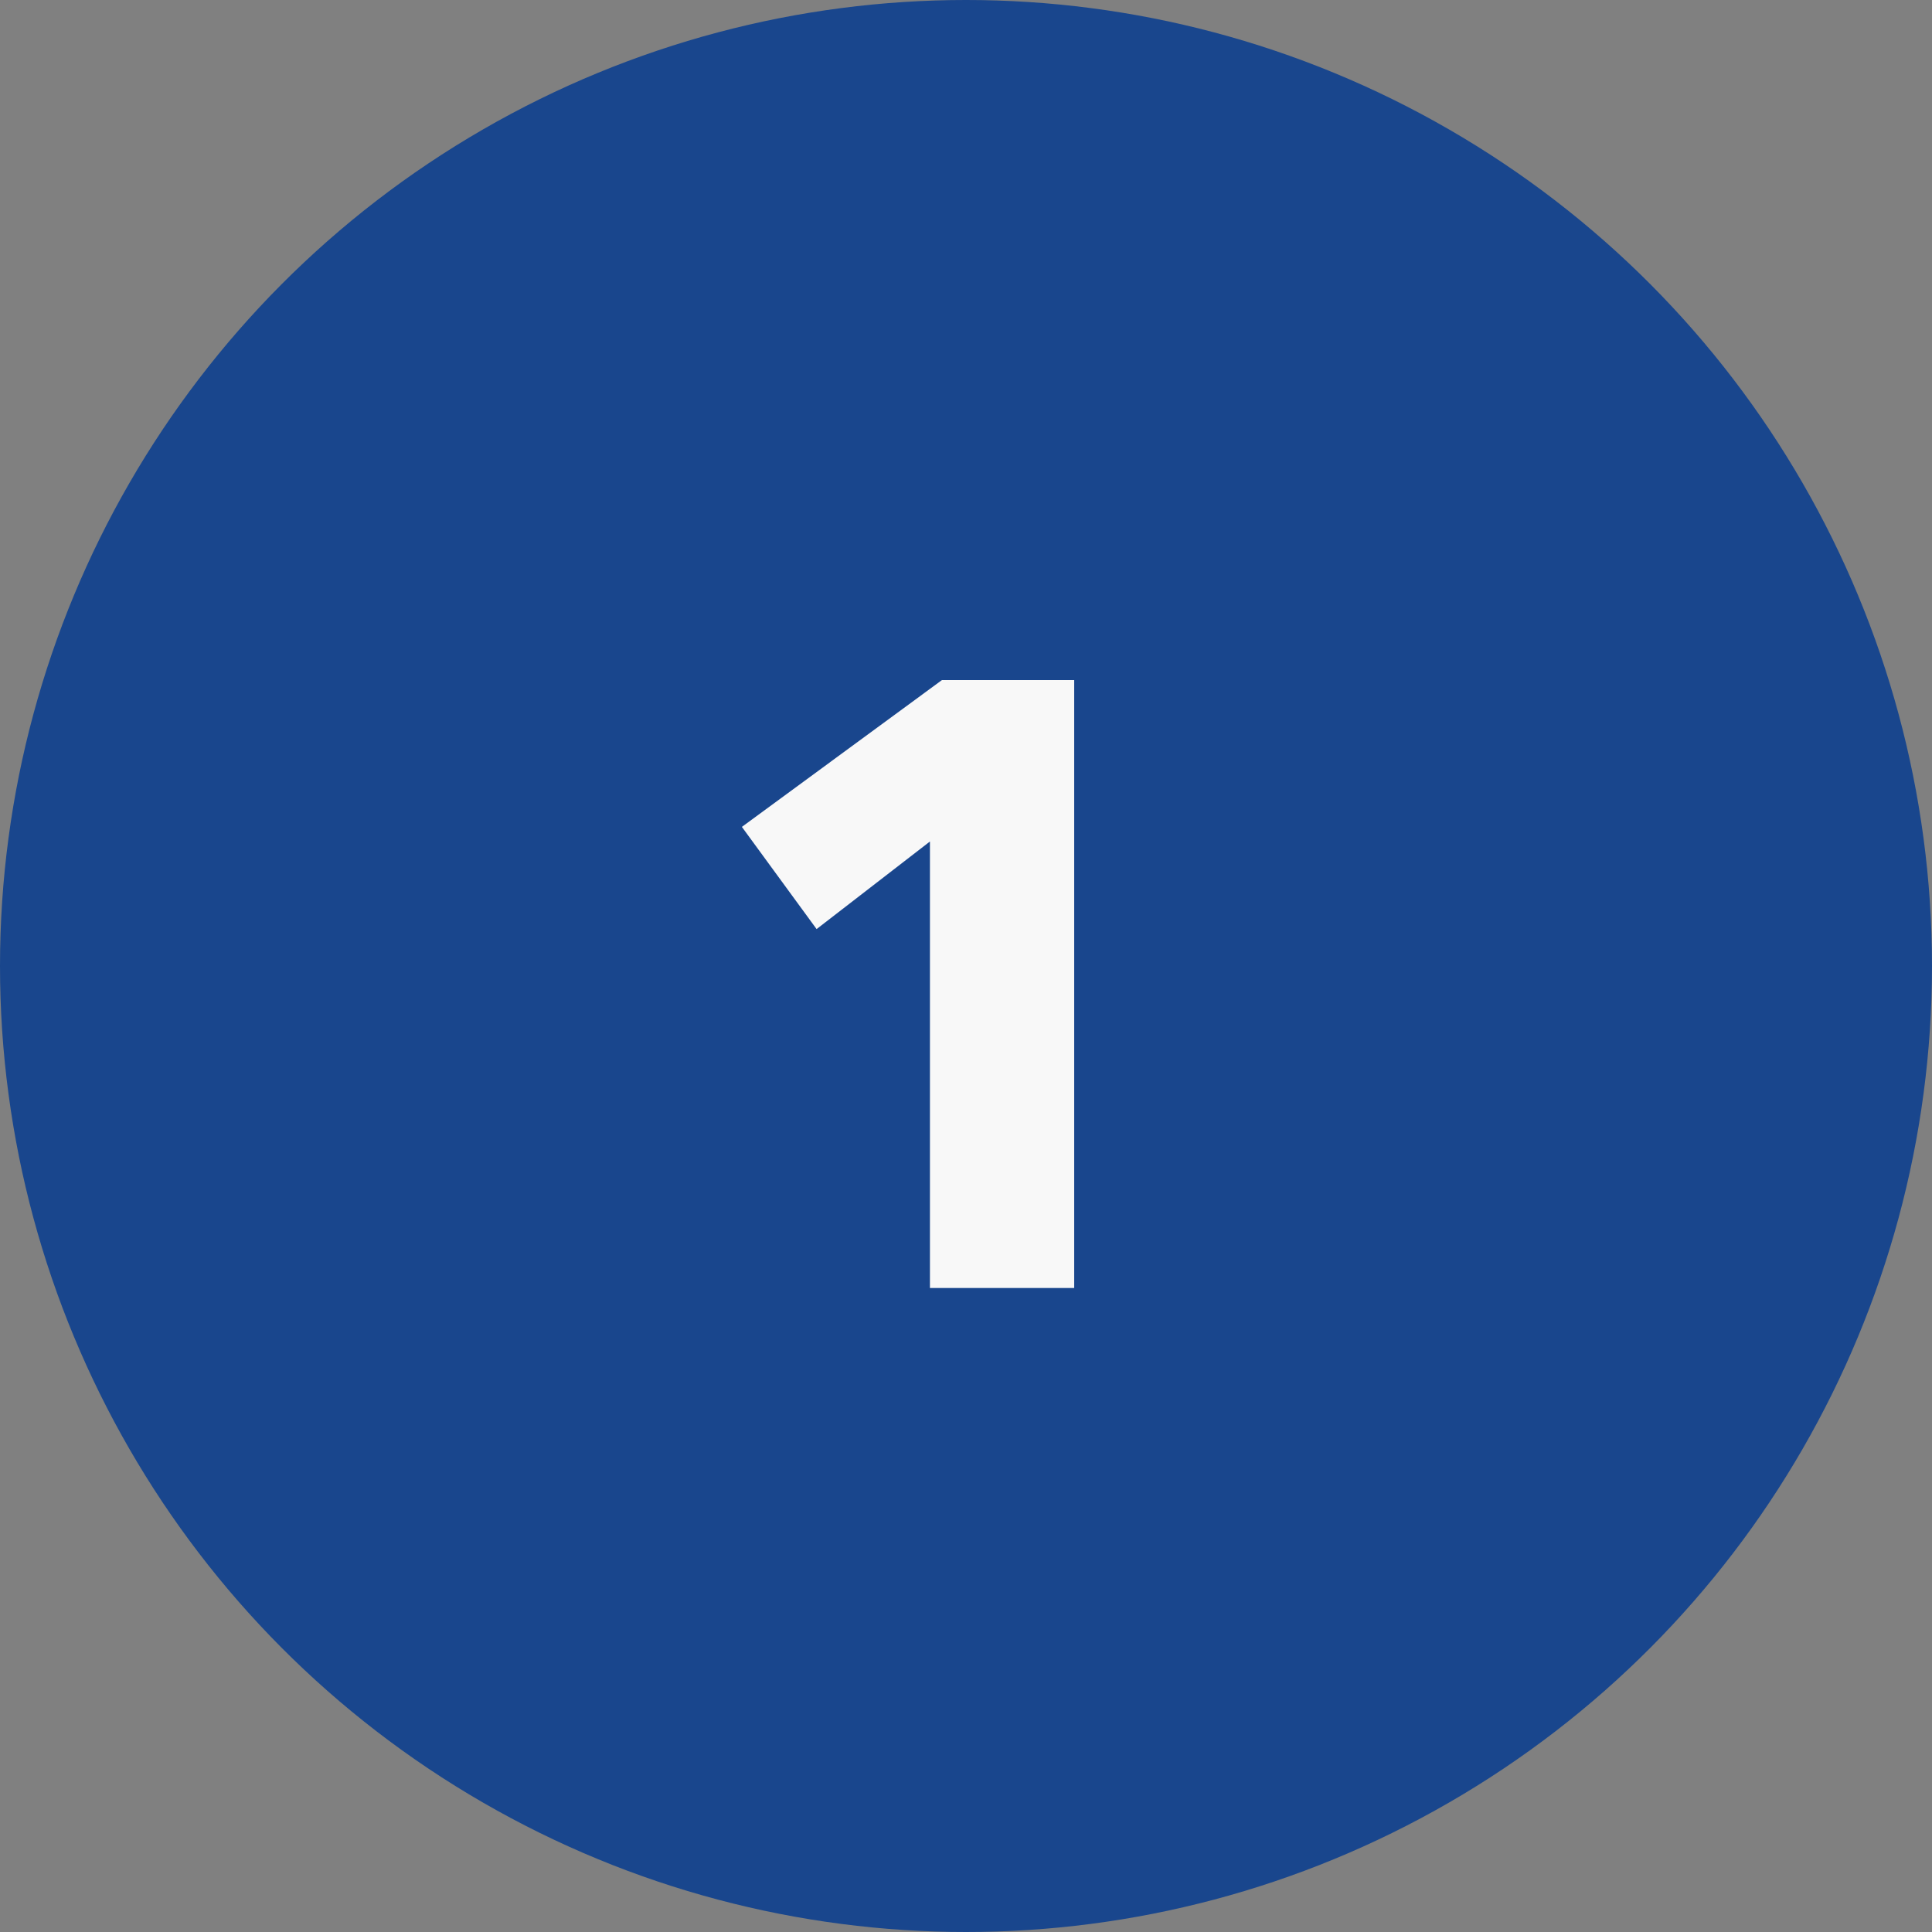
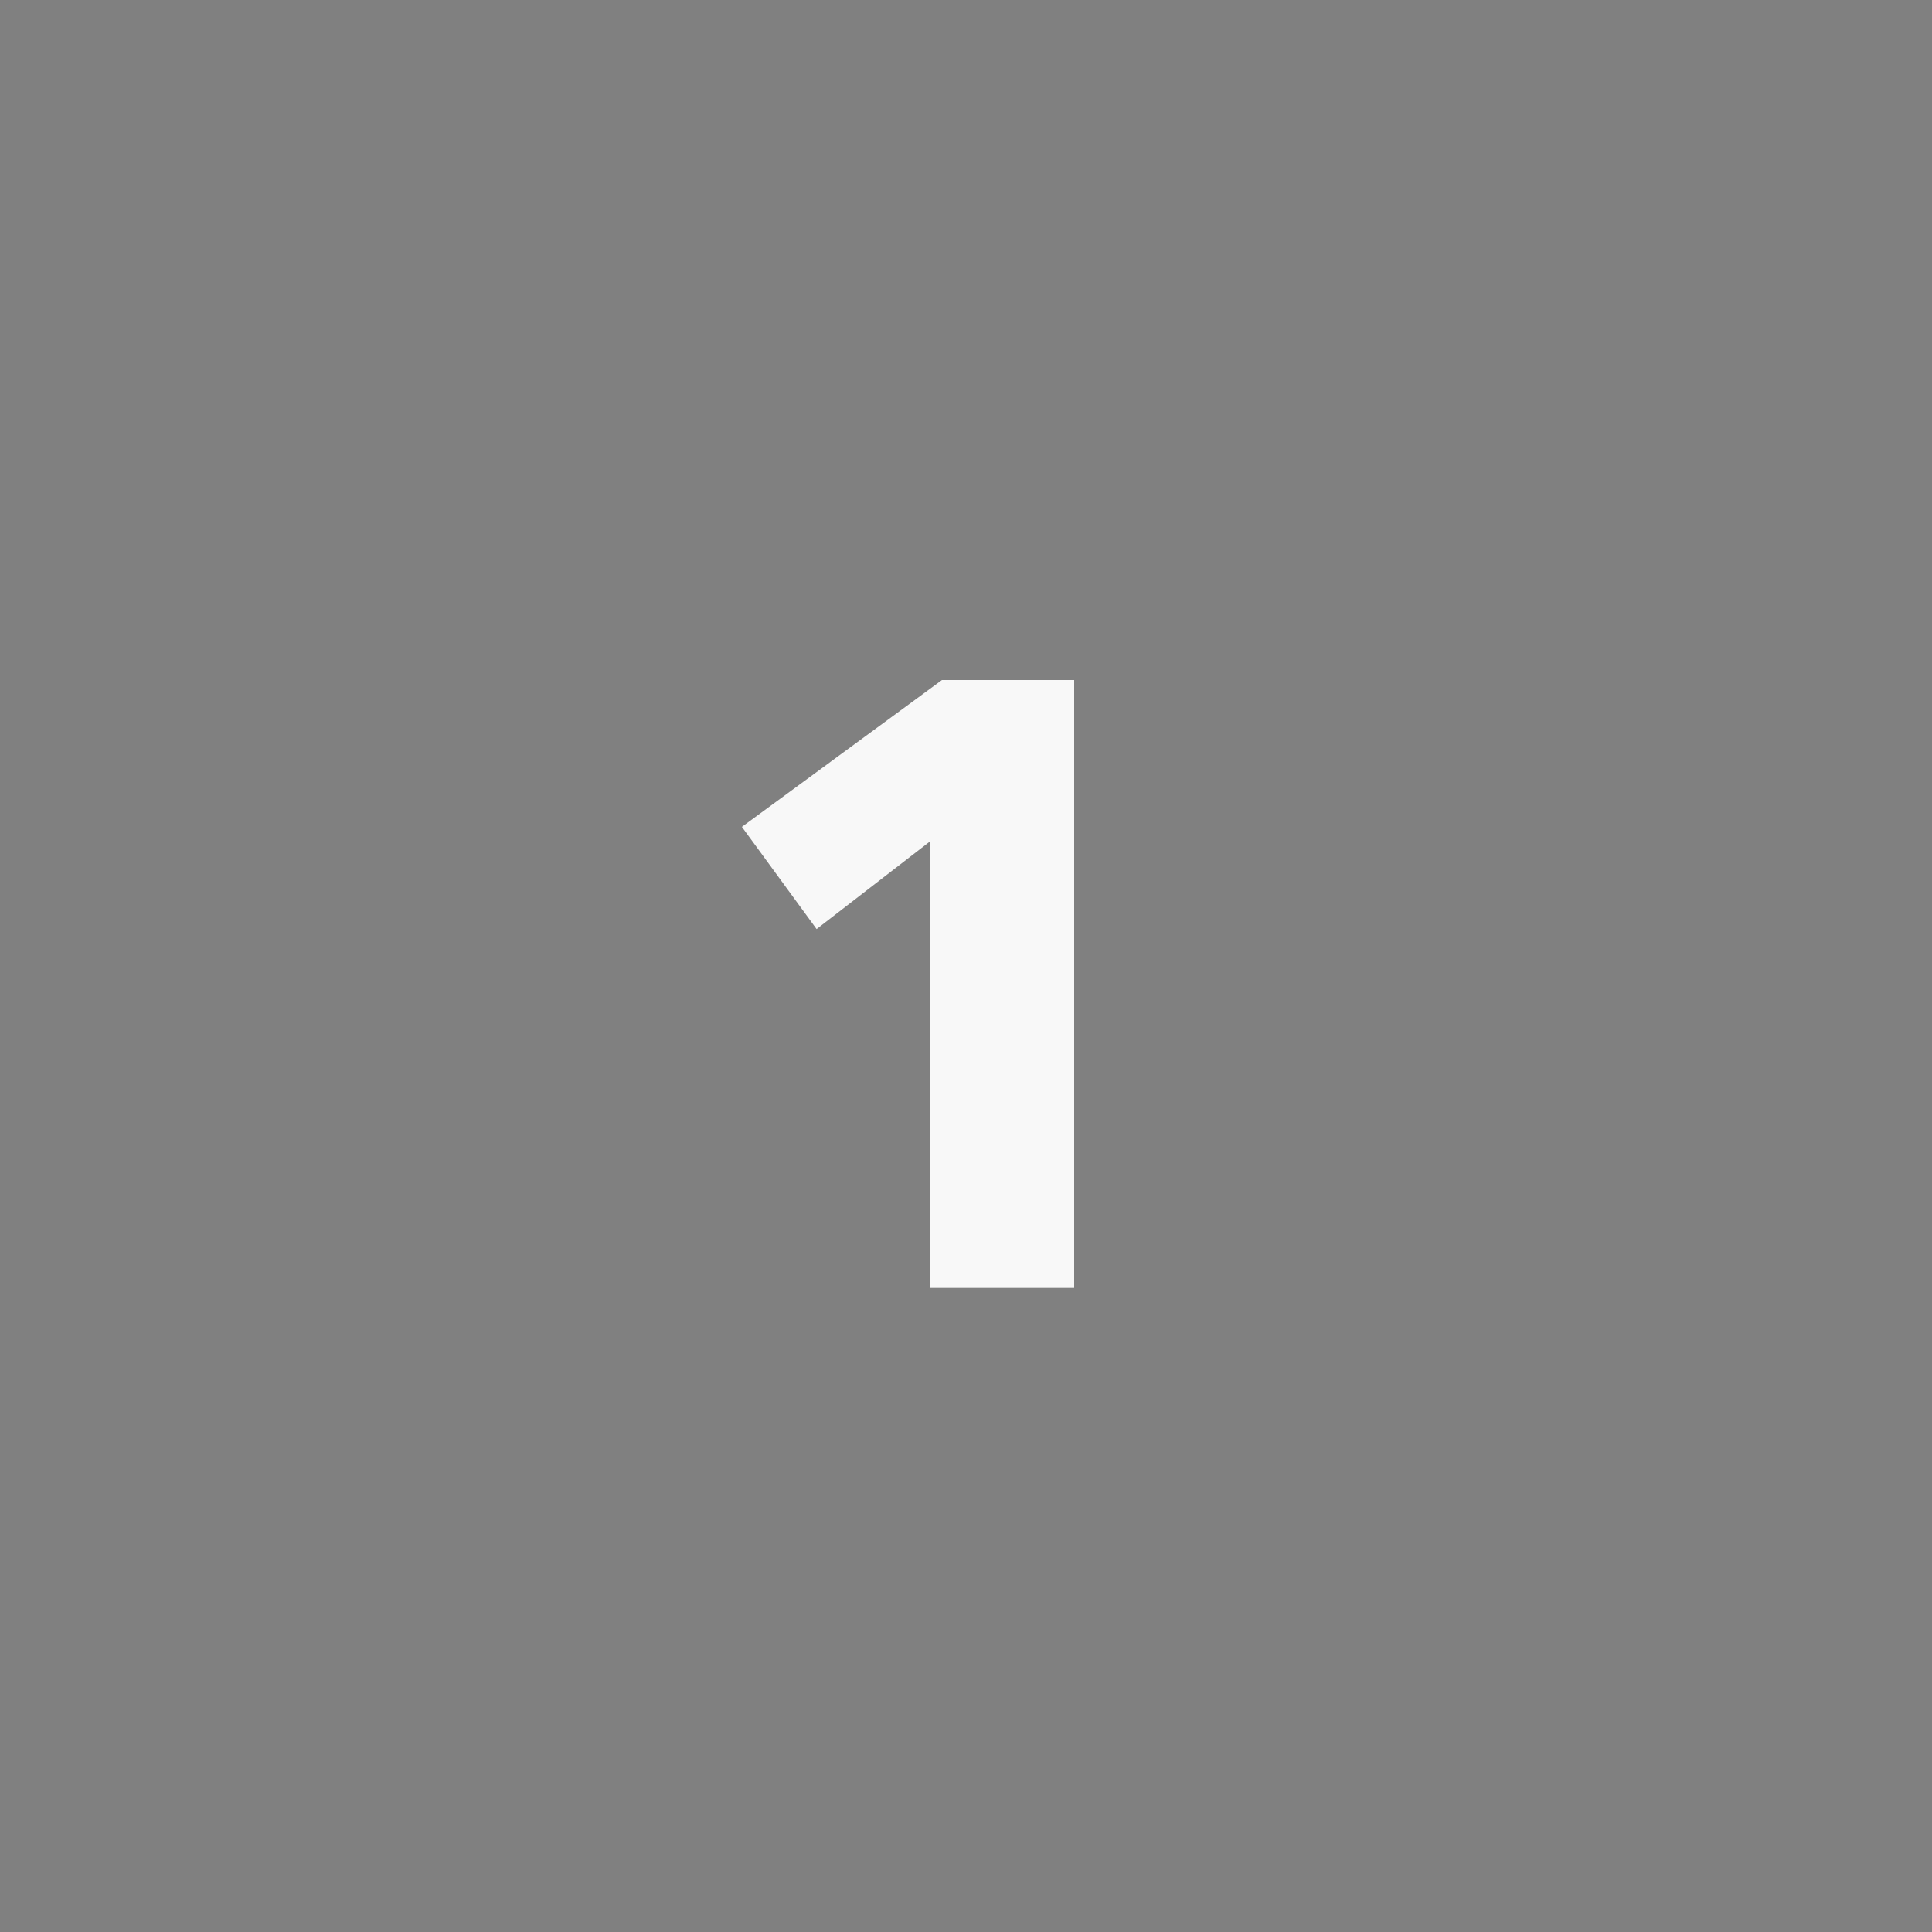
<svg xmlns="http://www.w3.org/2000/svg" width="45" height="45" viewBox="0 0 45 45" fill="#19468D">
  <rect x="0" y="0" width="45" height="45" fill="#808080" stroke="none" />
-   <circle cx="22.5" cy="22.5" r="22.5" />
  <path d="M21.66 30V19.6L19.02 21.64L17.28 19.26L21.94 15.84H25.02V30H21.66Z" fill="#F8F8F8" />
</svg>